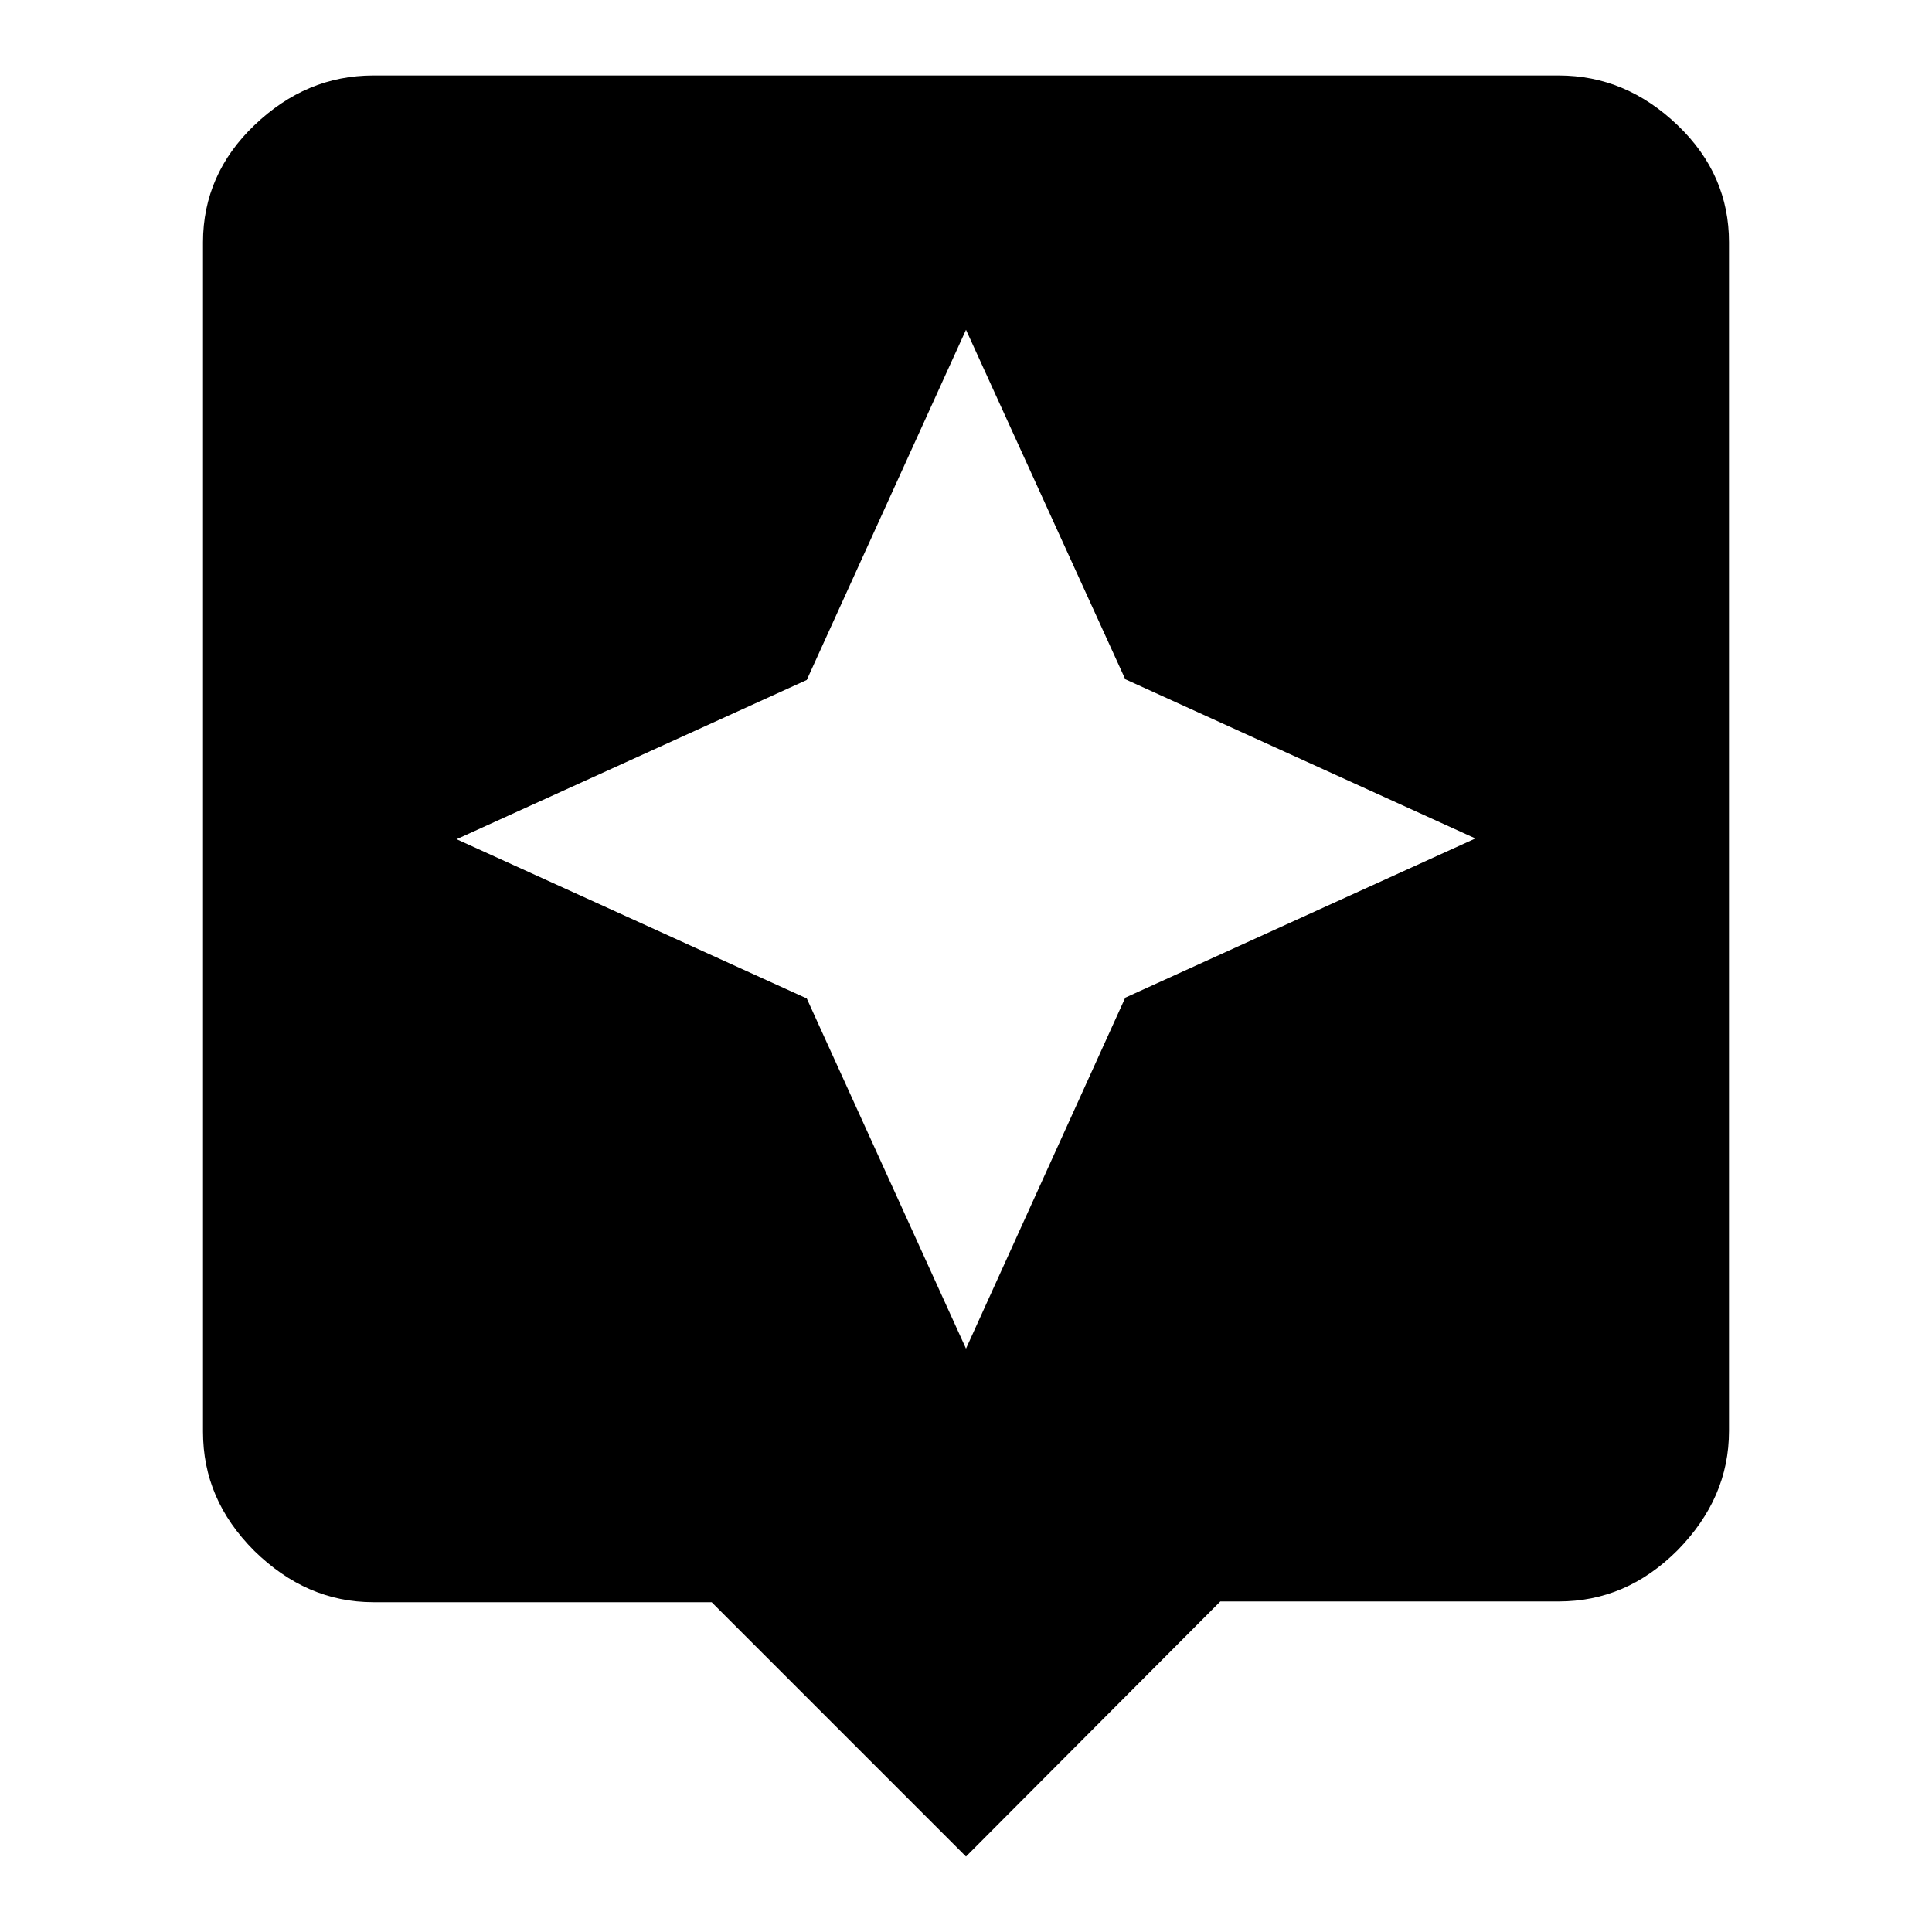
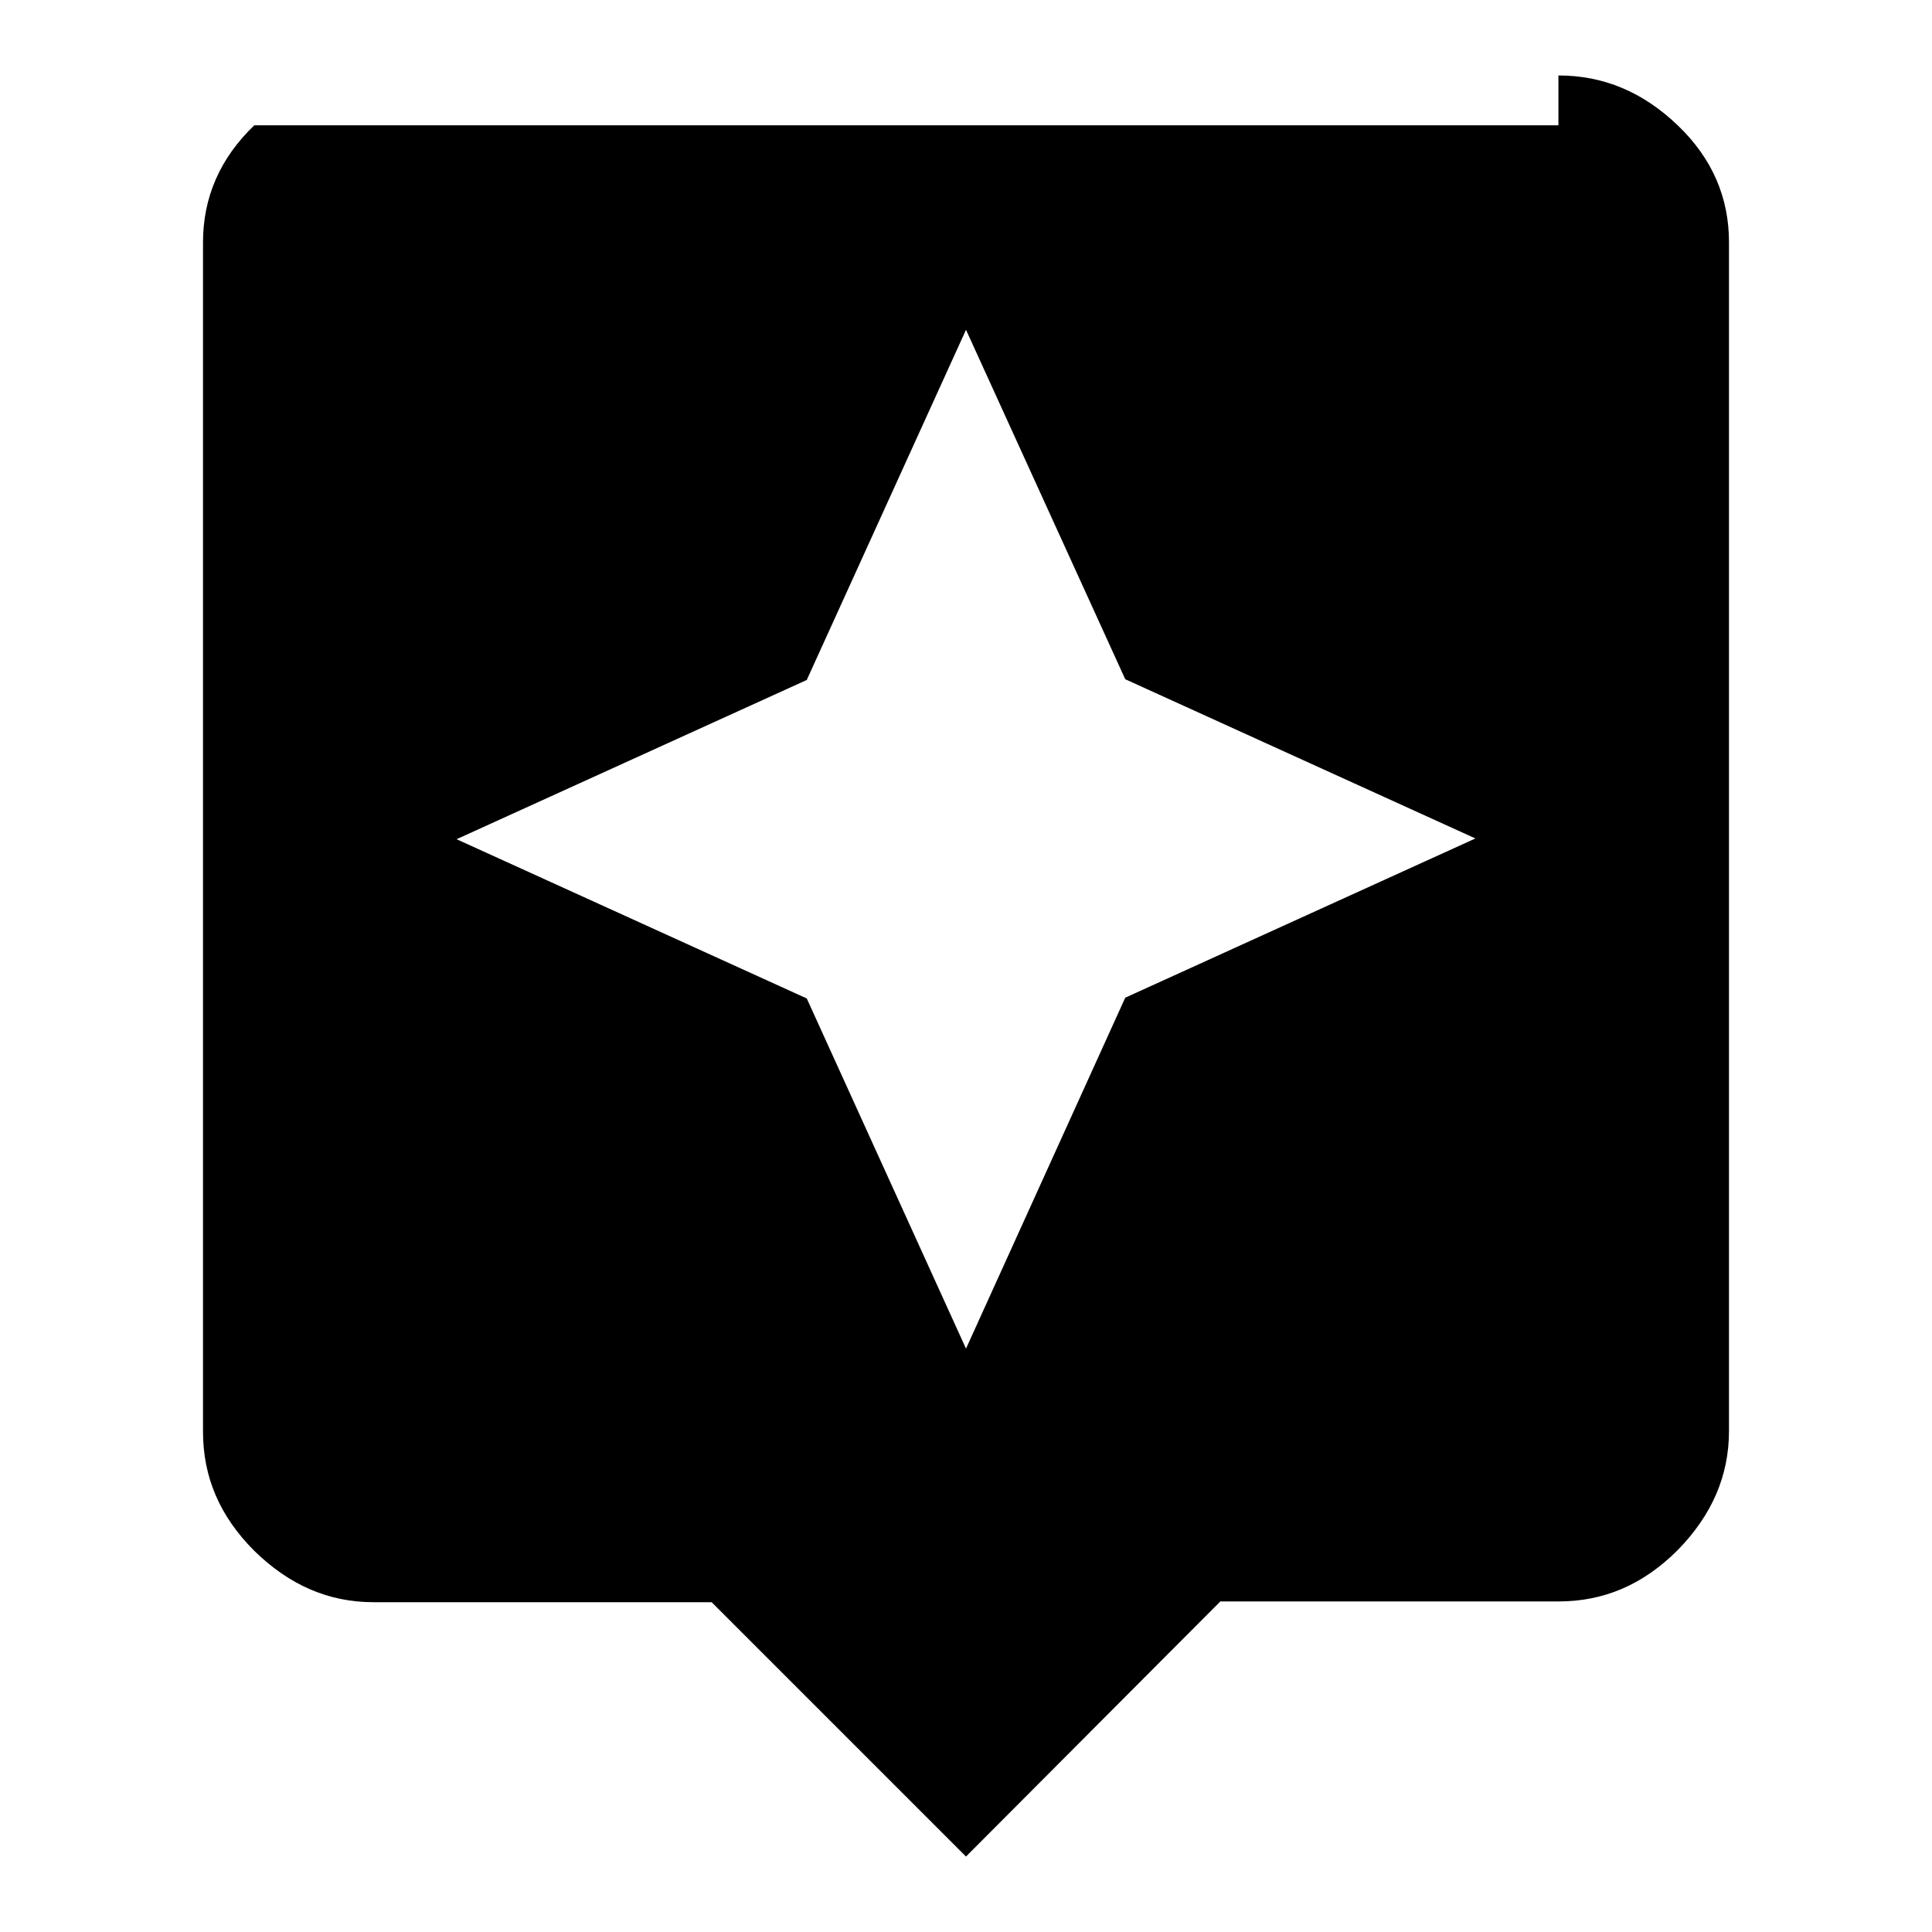
<svg xmlns="http://www.w3.org/2000/svg" version="1.1" x="0px" y="0px" viewBox="0 0 256 256" enable-background="new 0 0 256 256" xml:space="preserve">
  <g>
-     <path fill="#000000" d="M149.1,132.2l46.4-21.1l-46.4-21.1L128,43.7l-21.1,46.4l-46.4,21.1l46.4,21.1l21.1,46.4L149.1,132.2z  M206.5,10c6,0,11.2,2.2,15.8,6.6c4.6,4.4,6.8,9.6,6.8,15.5v157.5c0,6-2.3,11.2-6.8,15.8c-4.6,4.6-9.8,6.8-15.8,6.8h-44.8L128,246 l-33.7-33.7H49.5c-6,0-11.2-2.3-15.8-6.8c-4.6-4.6-6.8-9.8-6.8-15.8V32.1c0-6,2.3-11.2,6.8-15.5c4.6-4.4,9.8-6.6,15.8-6.6H206.5 L206.5,10z" />
+     <path fill="#000000" d="M149.1,132.2l46.4-21.1l-46.4-21.1L128,43.7l-21.1,46.4l-46.4,21.1l46.4,21.1l21.1,46.4L149.1,132.2z  M206.5,10c6,0,11.2,2.2,15.8,6.6c4.6,4.4,6.8,9.6,6.8,15.5v157.5c0,6-2.3,11.2-6.8,15.8c-4.6,4.6-9.8,6.8-15.8,6.8h-44.8L128,246 l-33.7-33.7H49.5c-6,0-11.2-2.3-15.8-6.8c-4.6-4.6-6.8-9.8-6.8-15.8V32.1c0-6,2.3-11.2,6.8-15.5H206.5 L206.5,10z" />
  </g>
</svg>